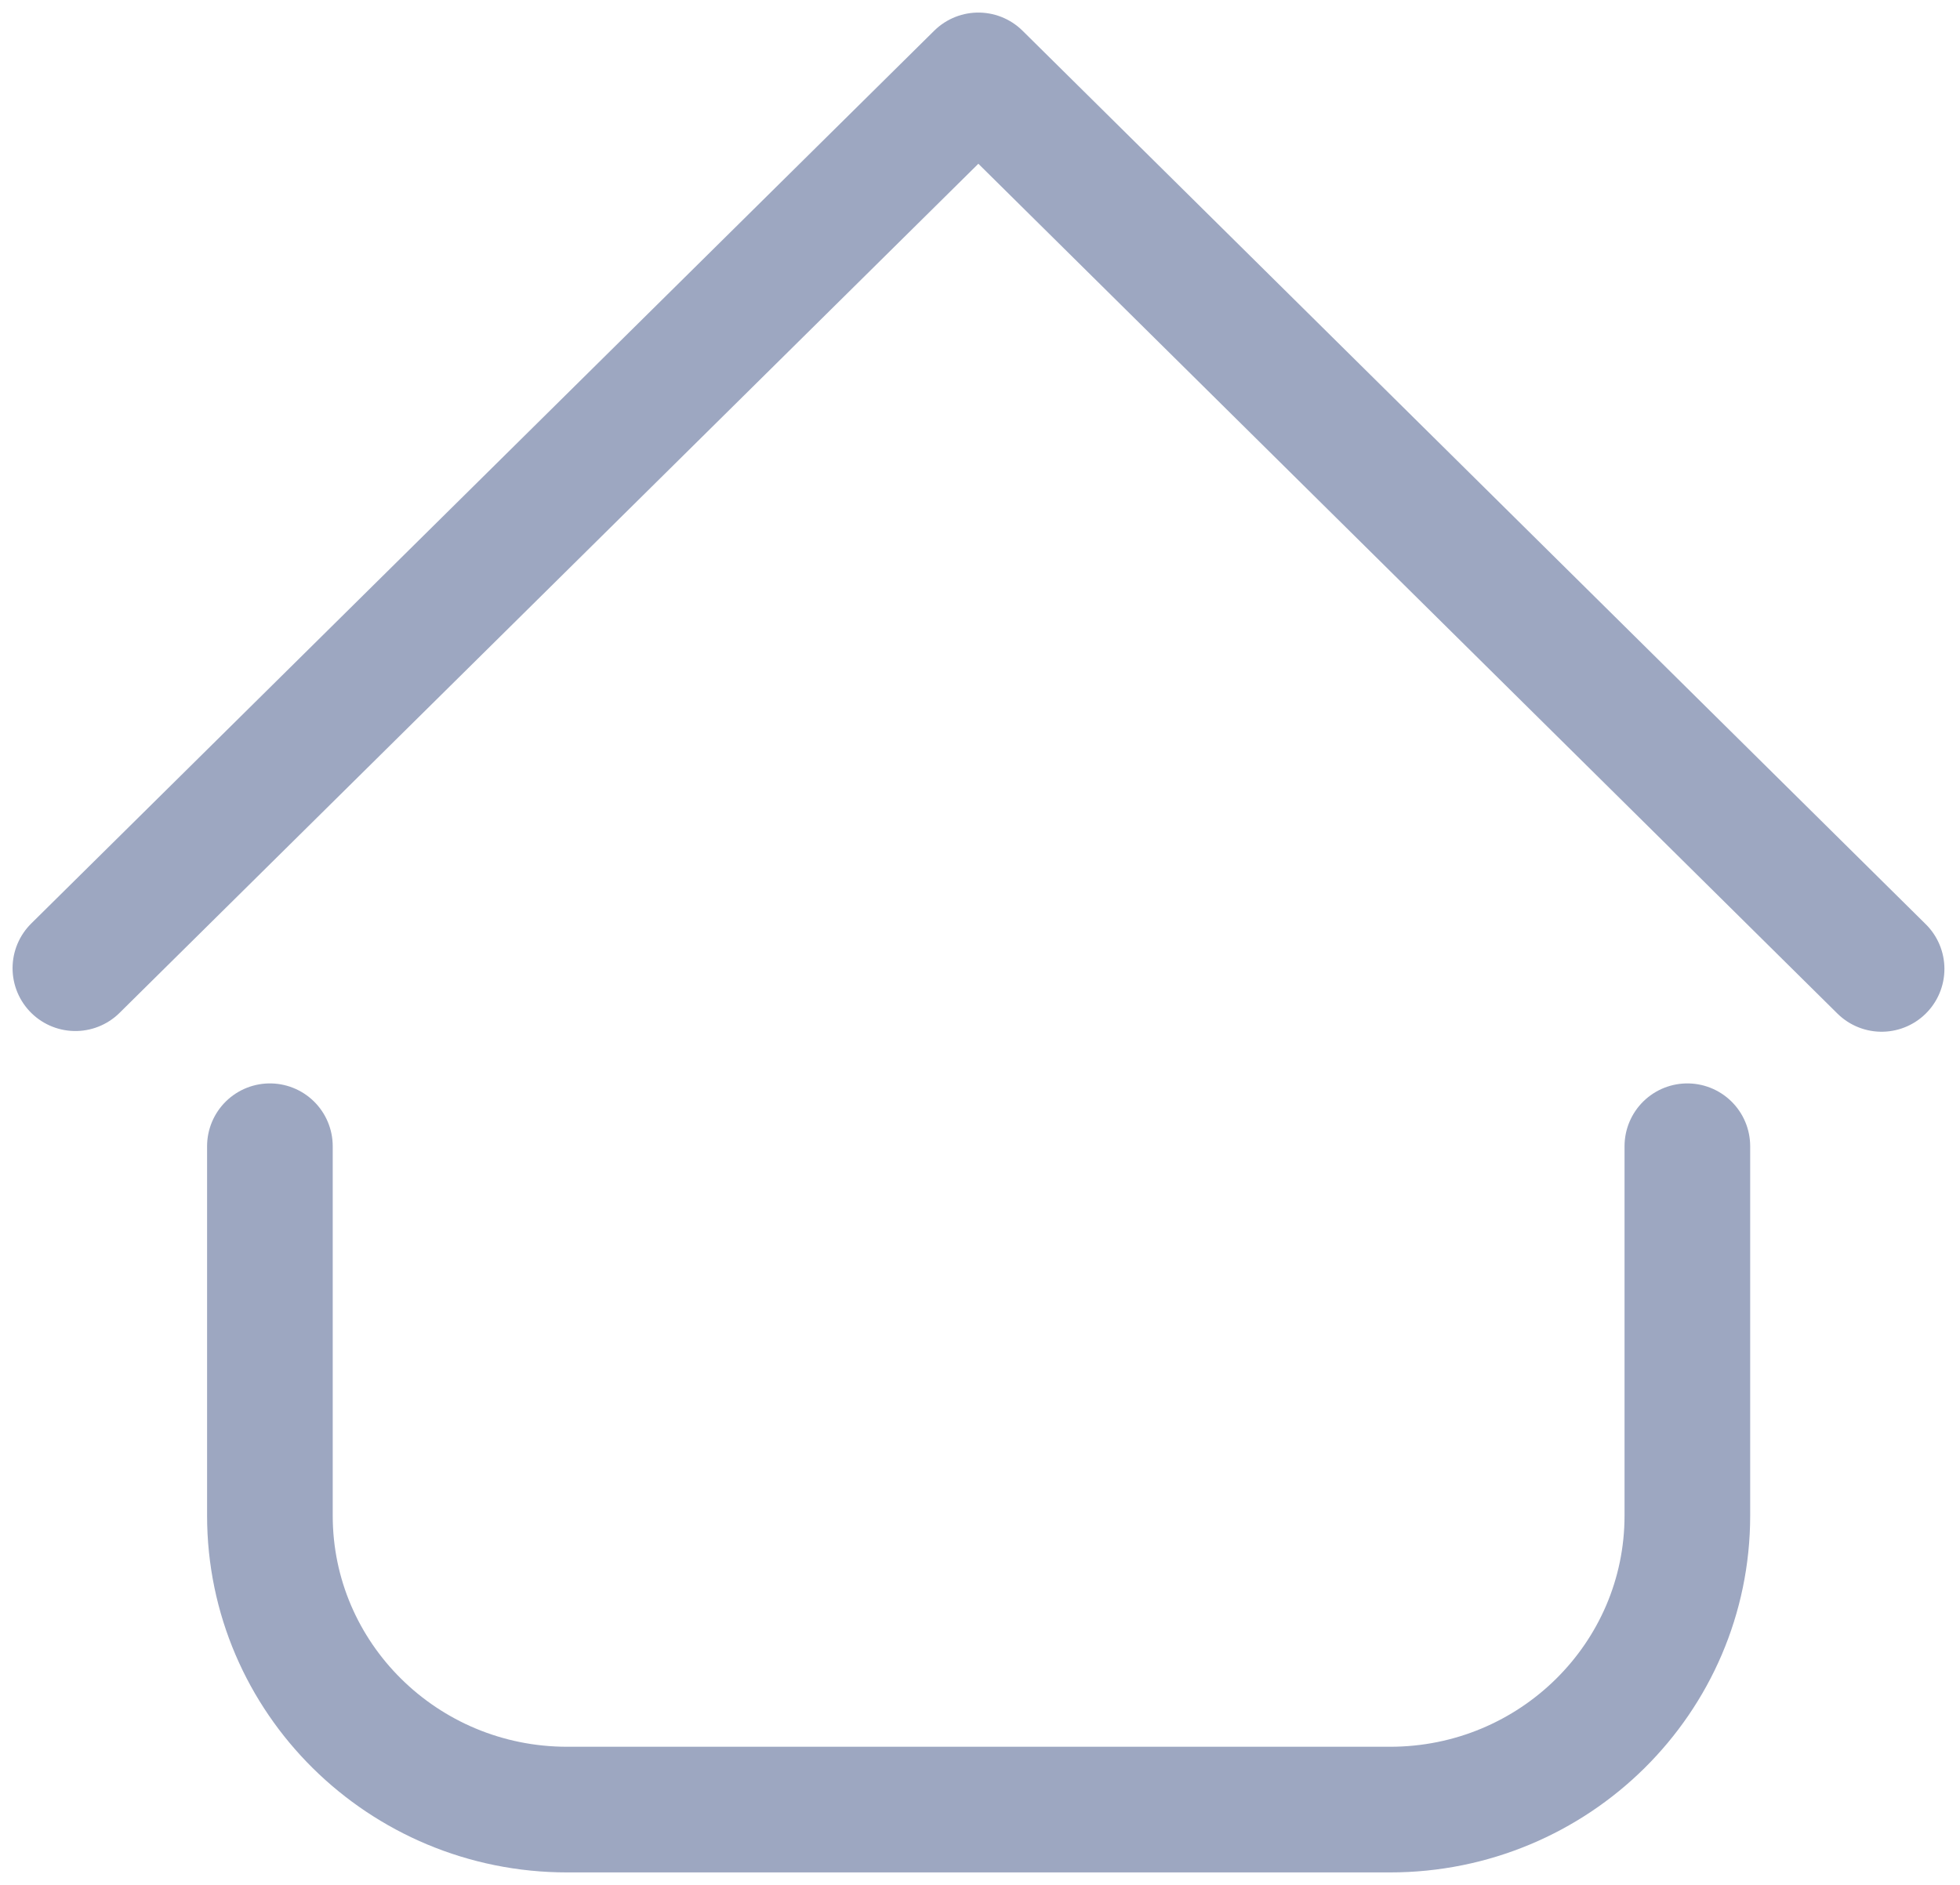
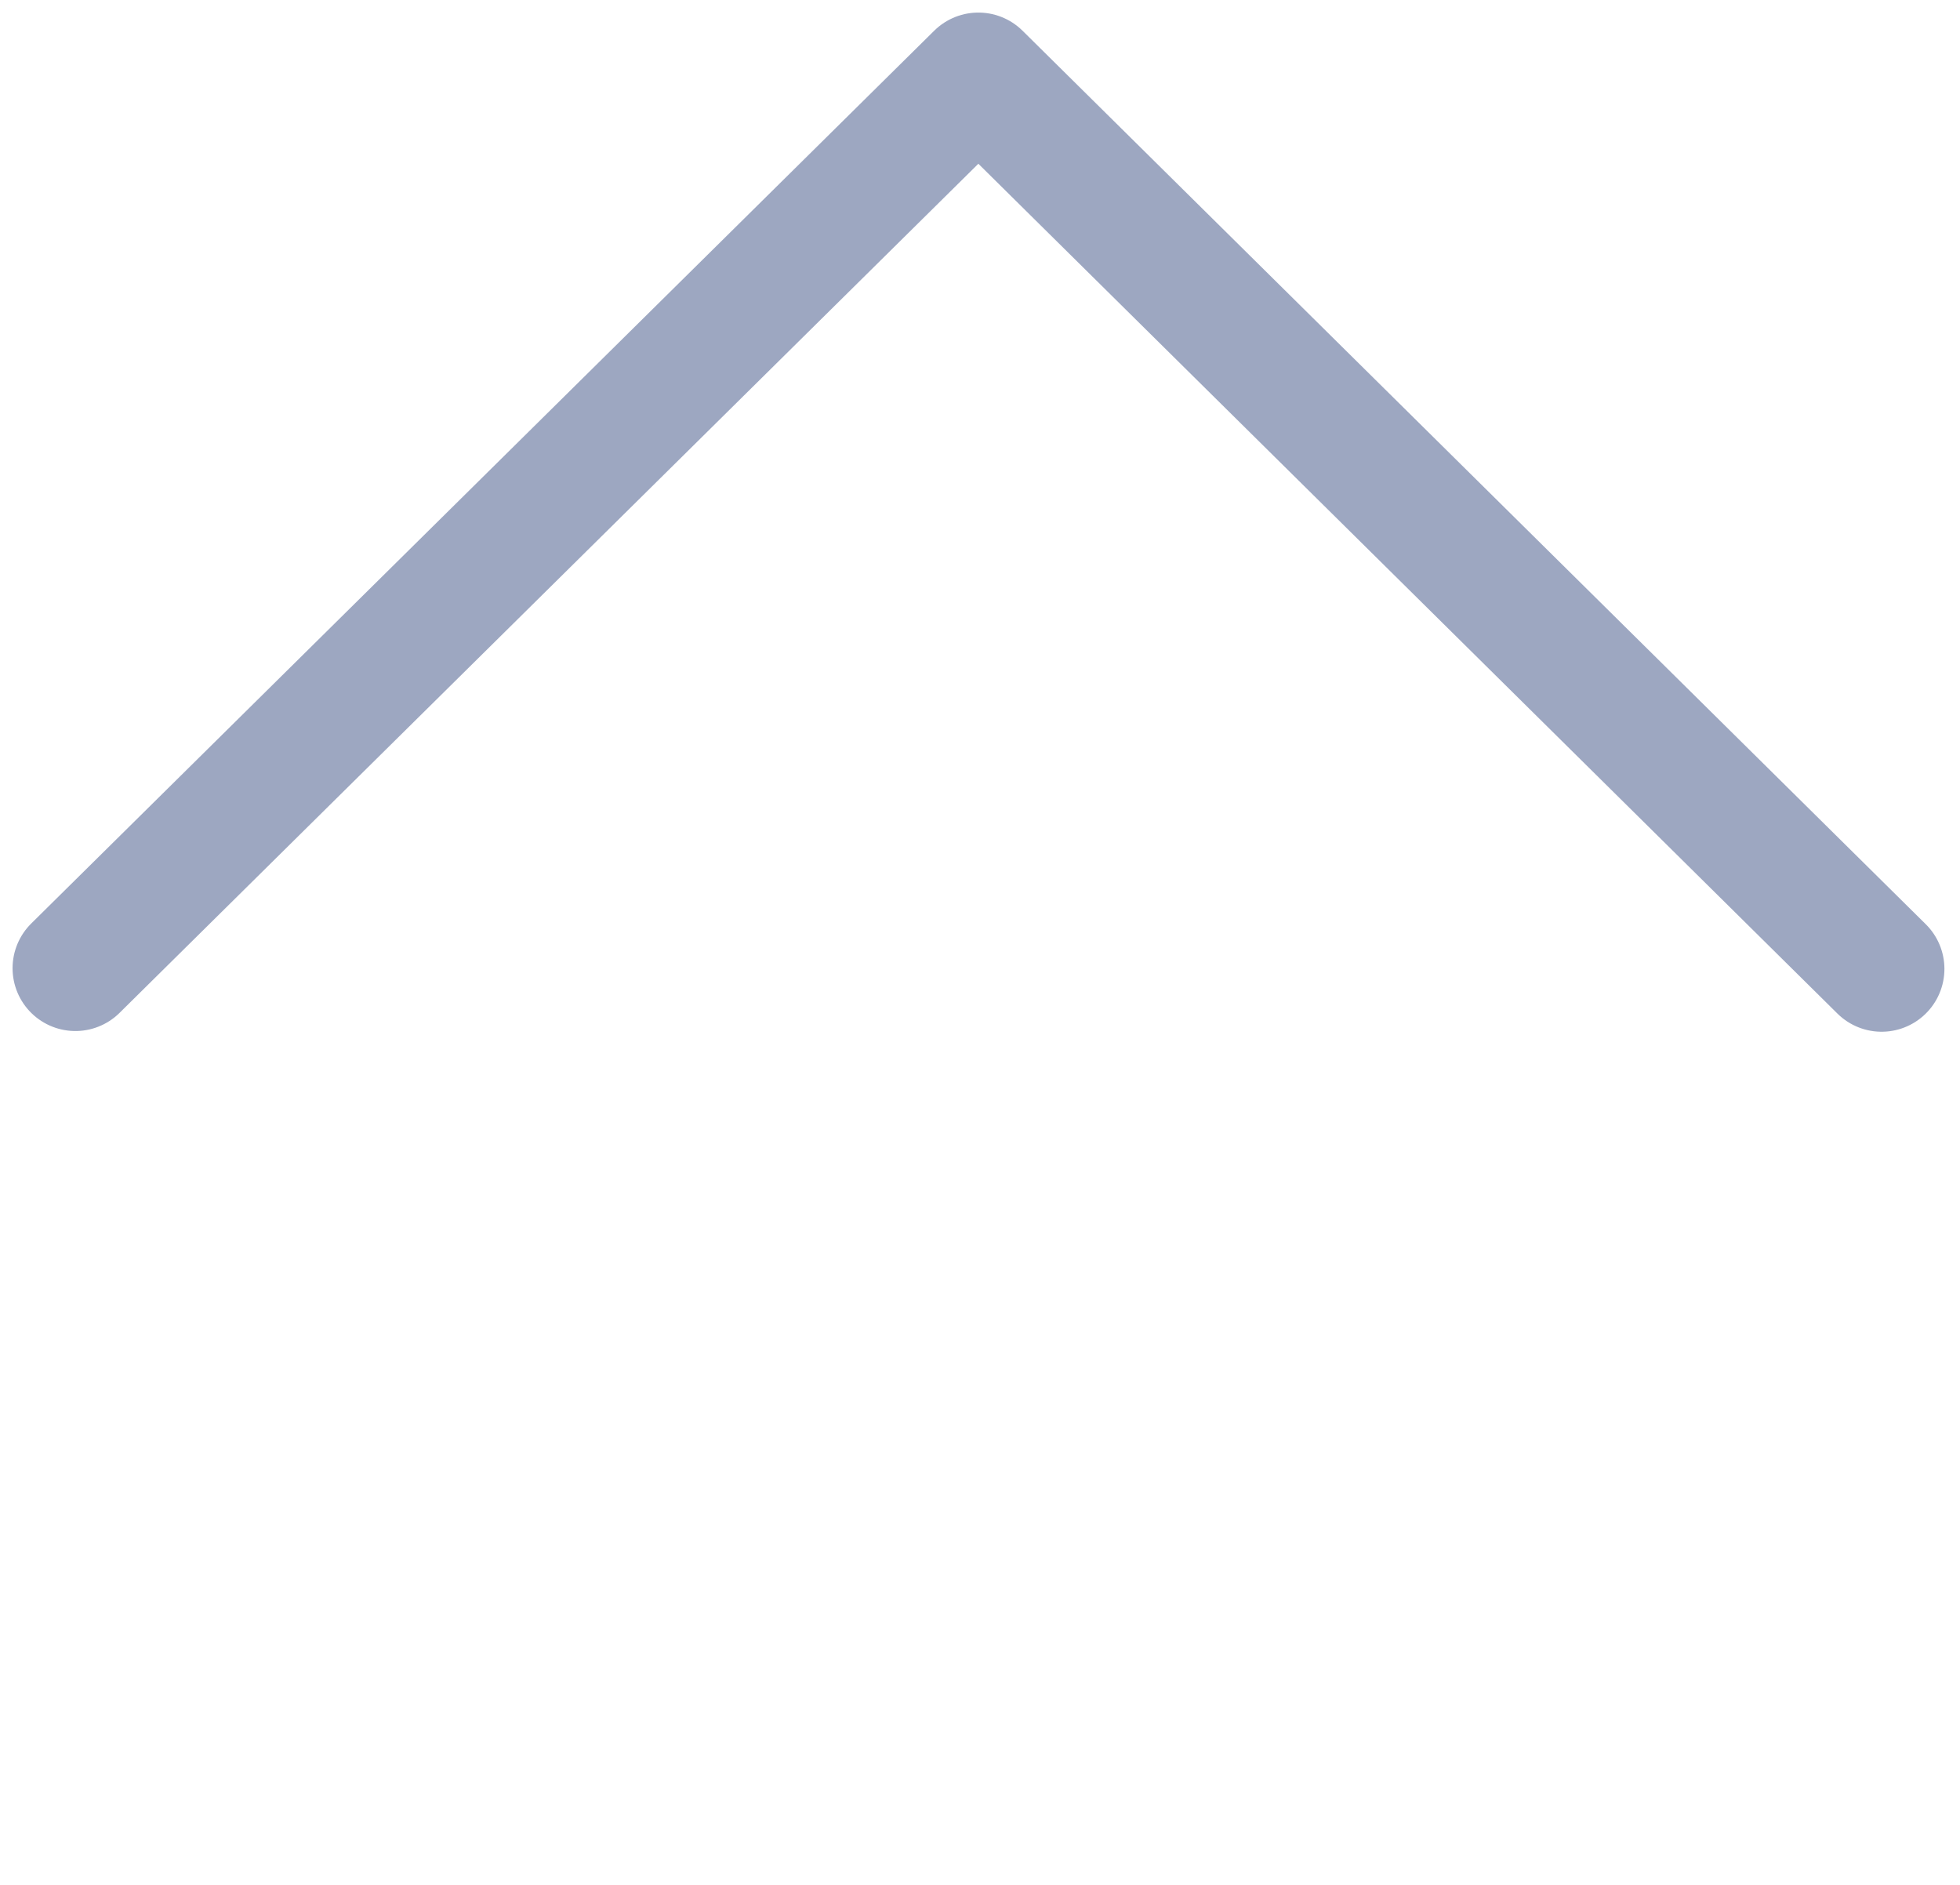
<svg xmlns="http://www.w3.org/2000/svg" width="78" height="75" viewBox="0 0 78 75" fill="none">
-   <path d="M67.15 45.609V60.306C67.15 66.766 61.853 72.004 55.32 72.004H22.57C16.038 72.004 10.741 66.766 10.741 60.306V45.609" stroke="#9DA7C1" stroke-width="5" stroke-linecap="round" stroke-linejoin="round" />
  <path d="M3 38.525L38.935 3L74.88 38.553" stroke="#9DA7C1" stroke-width="5" stroke-linecap="round" stroke-linejoin="round" />
</svg>